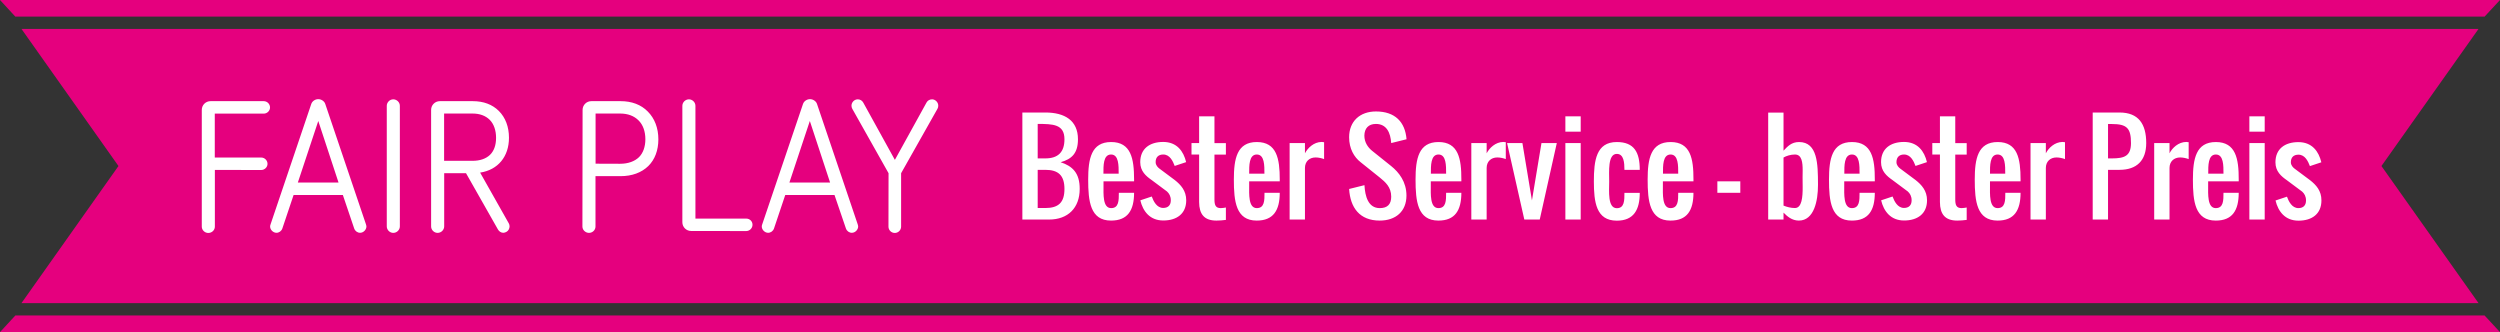
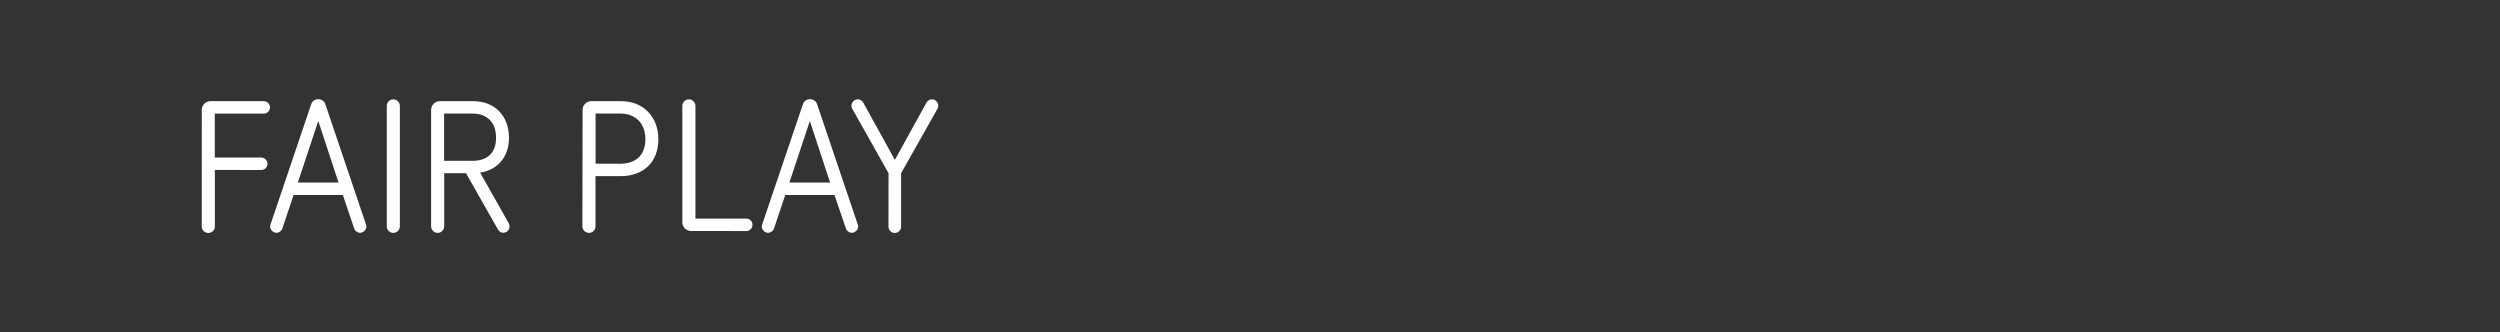
<svg xmlns="http://www.w3.org/2000/svg" id="Ebene_1" viewBox="0 0 288.67 38.35">
  <rect x="0" y="0" width="288.67" height="38.35" fill="#333333" stroke="none" />
  <style>.st0{fill:#E5007E;} .st1{fill:#FFFFFF;}</style>
-   <path class="st0" d="M286.19 3.34l-11.21 15.83L286.19 35H2.48l11.2-15.83L2.48 3.34zM288.67 0l-1.78 1.92H1.77L0 0zM286.89 36.43l1.78 1.92H0l1.77-1.92z" />
  <g>
    <path class="st1" d="M24.81 19.62v6.55c0 .4-.34.73-.76.73-.4 0-.75-.33-.75-.73V12.69c0-.56.45-1.01 1.01-1.01h6.14c.4 0 .73.33.73.73 0 .38-.33.71-.73.71H24.8v5.07h5.36c.4 0 .73.33.73.73 0 .38-.33.71-.73.71l-5.35-.01zM39.59 22.52H33.9l-1.3 3.87c-.11.3-.38.49-.68.49-.36 0-.73-.33-.73-.73 0-.09.02-.15.05-.24l4.7-13.9c.11-.33.45-.56.81-.56s.71.24.81.56l4.7 13.9c.02.09.05.15.05.24 0 .36-.33.73-.73.73-.3 0-.57-.19-.68-.49l-1.31-3.87zm-2.84-8.55l-2.36 7.11h4.7l-2.34-7.11zM44.66 12.22c0-.4.34-.75.75-.75s.76.34.76.75v13.92c0 .4-.34.75-.76.75-.4 0-.75-.34-.75-.75V12.22zM53.81 20h-2.52v6.14c0 .4-.34.75-.76.75-.41 0-.75-.34-.75-.75V12.69c0-.56.45-1.01 1.01-1.01h3.81c1.22 0 2.25.38 3 1.13.77.77 1.17 1.84 1.17 3.1 0 2.18-1.28 3.71-3.33 4.02l3.31 5.86c.06.11.09.22.09.34 0 .25-.13.52-.36.64-.11.06-.24.11-.36.11-.25 0-.49-.15-.62-.38L53.81 20zm.75-1.43c.86 0 1.54-.24 2.01-.68.47-.45.71-1.13.71-1.97 0-.86-.25-1.6-.73-2.08-.49-.49-1.17-.73-1.99-.73h-3.28v5.46h3.28zM67.27 12.69c0-.56.45-1.01 1.01-1.01h3.38c1.28 0 2.36.4 3.14 1.2.79.79 1.22 1.9 1.22 3.21 0 1.26-.4 2.33-1.16 3.08-.79.77-1.89 1.17-3.21 1.17h-2.89v5.82c0 .4-.34.73-.75.73-.4 0-.76-.33-.76-.73l.02-13.47zm4.34 6.22c.92 0 1.68-.28 2.18-.77.47-.47.73-1.2.73-2.06 0-.92-.28-1.68-.79-2.18-.52-.52-1.24-.79-2.12-.79h-2.84v5.79l2.84.01zM79.8 26.67c-.56 0-1.01-.45-1.01-1.01V12.22c0-.4.34-.75.76-.75.4 0 .75.34.75.75v13.02h5.86c.4 0 .73.3.73.71 0 .4-.33.73-.73.73l-6.36-.01zM96.36 22.52h-5.69l-1.3 3.87c-.11.3-.38.49-.68.49-.36 0-.73-.33-.73-.73 0-.09.02-.15.05-.24l4.71-13.9c.11-.33.45-.56.81-.56s.71.24.81.56l4.7 13.9c.02.09.05.15.05.24 0 .36-.33.73-.73.73-.3 0-.57-.19-.68-.49l-1.32-3.87zm-2.85-8.55l-2.36 7.11h4.7l-2.34-7.11zM102.6 20l-4.19-7.44c-.06-.11-.09-.24-.09-.36 0-.36.3-.73.73-.73.25 0 .49.13.62.36l3.66 6.63 3.66-6.63c.13-.24.38-.36.64-.36.36 0 .71.33.71.73 0 .13-.02.24-.09.36l-4.2 7.44v6.17c0 .4-.33.73-.73.73s-.73-.33-.73-.73l.01-6.17z" />
  </g>
  <g>
-     <path class="st1" d="M122.47 18.73c1.29-.36 2-1.04 2-2.65 0-2.18-1.54-3.09-3.77-3.09h-2.65v12.36h3.09c2.18 0 3.53-1.35 3.53-3.53.01-1.84-.83-2.64-2.2-3.09zm-2.65-4.42c1.74 0 3.09.02 3.09 1.77 0 1.49-.74 2.21-2.21 2.21h-.88v-3.98zm.88 9.71h-.88v-4.41h.88c1.52 0 2.21.66 2.21 2.21s-.68 2.2-2.21 2.2zm7.6-7.62c-2.3 0-2.65 1.94-2.65 4.33 0 2.5.23 4.74 2.64 4.74 1.92 0 2.66-1.18 2.66-3.21h-1.76c0 .89 0 1.77-.89 1.77-.99 0-.88-1.63-.88-2.65v-.44h3.53v-.21c0-2.4-.35-4.33-2.65-4.33zm-.89 3.65c0-.91-.03-2.21.88-2.21.9 0 .88 1.29.88 2.21h-1.76zm6.91-2.21c.76 0 1.11.77 1.32 1.32l1.32-.44c-.3-1.26-1.07-2.33-2.65-2.33-1.57 0-2.65.79-2.65 2.33 0 1.05.66 1.61 1.32 2.07l1.77 1.32c.25.23.44.54.44 1.02 0 .57-.32.88-.88.88-.74 0-1.12-.77-1.32-1.32l-1.32.44c.3 1.26 1.1 2.33 2.65 2.33 1.57 0 2.65-.79 2.65-2.33 0-1.12-.63-1.79-1.32-2.34l-1.77-1.32c-.19-.14-.44-.4-.44-.74-.01-.57.32-.89.88-.89zm5.91-4.41h-1.77v3.09h-.88v1.32h.88v5.49c.01 1.39.58 2.14 2 2.14.43 0 .65-.03 1.09-.08v-1.43c-.16.03-.43.07-.59.07-.63 0-.73-.4-.73-1.03v-5.15h1.32v-1.32h-1.32v-3.1zm4.89 2.97c-2.3 0-2.65 1.94-2.65 4.33 0 2.5.23 4.74 2.64 4.74 1.92 0 2.66-1.18 2.66-3.21h-1.76c0 .89 0 1.77-.89 1.77-.99 0-.88-1.63-.88-2.65v-.44h3.53v-.21c0-2.4-.34-4.33-2.65-4.33zm-.88 3.65c0-.91-.03-2.21.88-2.21.9 0 .88 1.29.88 2.21h-1.76zm6.44-2.35v-1.18h-1.77v8.83h1.77v-5.96c0-.73.5-1.21 1.23-1.21.34 0 .72.09.98.19v-1.95c-.13-.01-.19-.03-.28-.03-.92.01-1.61.7-1.93 1.31zm8.19-3.39c1.25 0 1.69 1.03 1.77 2.21l1.77-.44c-.16-2.01-1.34-3.21-3.53-3.21-1.86 0-3.1 1.14-3.1 2.98 0 1.31.57 2.29 1.33 2.88l2.21 1.77c.64.52 1.32 1.1 1.32 2.21 0 .88-.44 1.32-1.32 1.32-1.34 0-1.7-1.37-1.77-2.65l-1.77.44c.13 2.16 1.22 3.65 3.53 3.65 1.85 0 3.09-1.06 3.09-2.89 0-1.58-.86-2.68-1.77-3.41l-2.21-1.77c-.48-.39-.88-.98-.88-1.74.01-.84.48-1.35 1.33-1.35zm7.23 2.09c-2.3 0-2.65 1.94-2.65 4.33 0 2.5.23 4.74 2.64 4.74 1.92 0 2.65-1.18 2.65-3.21h-1.76c0 .89 0 1.77-.89 1.77-.99 0-.88-1.63-.88-2.65v-.44h3.53v-.21c.01-2.4-.34-4.33-2.64-4.33zm-.88 3.65c0-.91-.03-2.21.88-2.21.9 0 .88 1.29.88 2.21h-1.76zm6.44-2.35v-1.18h-1.77v8.83h1.77v-5.96c0-.73.5-1.21 1.23-1.21.34 0 .72.09.98.19v-1.95c-.13-.01-.19-.03-.28-.03-.92.01-1.61.7-1.93 1.31zm5.23 5.44l-1.1-6.62h-1.77l1.99 8.83h1.78l1.97-8.83h-1.77l-1.1 6.62zm3.86-7.94h1.77v-1.77h-1.77v1.77zm0 10.15h1.77v-8.83h-1.77v8.83zm5.94-7.58c.81 0 .88 1.01.88 1.84h1.77c0-2.01-.63-3.21-2.65-3.21-2.39 0-2.65 2.15-2.65 4.54s.26 4.54 2.65 4.54c1.97 0 2.65-1.28 2.65-3.21h-1.77c0 .88 0 1.77-.88 1.77-1.08 0-.88-1.98-.88-3.09 0-1.13-.18-3.18.88-3.18zm6.21-1.37c-2.3 0-2.65 1.94-2.65 4.33 0 2.5.23 4.74 2.64 4.74 1.92 0 2.65-1.18 2.65-3.21h-1.76c0 .89 0 1.77-.89 1.77-.99 0-.88-1.63-.88-2.65v-.44h3.53v-.21c.01-2.4-.33-4.33-2.64-4.33zm-.88 3.65c0-.91-.03-2.21.88-2.21.9 0 .88 1.29.88 2.21h-1.76zm6.28 2.21h2.65v-1.32h-2.65v1.32zm9.43-5.86c-.87 0-1.32.5-1.79 1V13h-1.77v12.35h1.77v-.8c.41.42.96.92 1.77.92 1.77 0 2.21-2.31 2.21-4.1v-.12c-.01-2.27-.03-4.85-2.19-4.85zm-.47 7.62c-.46 0-.93-.12-1.32-.28v-5.55c.32-.19.83-.35 1.32-.35.8 0 .89.92.89 1.83 0 .28-.01.57-.01.81 0 .31.01.7.01 1.1.01 1.16-.09 2.44-.89 2.44zm6.58-7.62c-2.3 0-2.65 1.94-2.65 4.33 0 2.5.23 4.74 2.64 4.74 1.92 0 2.65-1.18 2.65-3.21h-1.76c0 .89 0 1.77-.89 1.77-.99 0-.88-1.63-.88-2.65v-.44h3.53v-.21c.01-2.4-.34-4.33-2.64-4.33zm-.88 3.65c0-.91-.03-2.21.88-2.21.9 0 .88 1.29.88 2.21h-1.76zm6.9-2.21c.76 0 1.11.77 1.32 1.32l1.32-.44c-.3-1.26-1.07-2.33-2.65-2.33-1.57 0-2.65.79-2.65 2.33 0 1.05.66 1.61 1.32 2.07l1.77 1.32c.25.23.44.54.44 1.02 0 .57-.32.88-.88.88-.74 0-1.12-.77-1.32-1.32l-1.32.44c.3 1.26 1.1 2.33 2.65 2.33 1.57 0 2.65-.79 2.65-2.33 0-1.12-.63-1.79-1.32-2.34l-1.77-1.32c-.19-.14-.44-.4-.44-.74 0-.57.32-.89.88-.89zm5.91-4.41H224v3.09h-.88v1.32h.88v5.49c.01 1.39.58 2.14 2 2.14.43 0 .65-.03 1.09-.08v-1.43c-.16.03-.43.07-.59.07-.63 0-.73-.4-.73-1.03v-5.15h1.32v-1.32h-1.32v-3.1zm4.9 2.97c-2.3 0-2.65 1.94-2.65 4.33 0 2.5.23 4.74 2.64 4.74 1.92 0 2.65-1.18 2.65-3.21h-1.76c0 .89 0 1.77-.89 1.77-.99 0-.88-1.63-.88-2.65v-.44h3.53v-.21c0-2.4-.34-4.33-2.64-4.33zm-.89 3.65c0-.91-.03-2.21.88-2.21.9 0 .88 1.29.88 2.21h-1.76zm6.45-2.35v-1.18h-1.77v8.83h1.77v-5.96c0-.73.5-1.21 1.23-1.21.34 0 .72.09.98.19v-1.95c-.13-.01-.19-.03-.28-.03-.92.01-1.62.7-1.93 1.31zm8.5-4.71h-3.09v12.36h1.77v-5.74h1.32c1.99 0 3.09-1.07 3.09-3.09 0-2.21-.89-3.53-3.09-3.53zm-.88 5.3h-.44v-3.97h.44c1.75 0 2.21.49 2.21 2.21-.01 1.47-.73 1.76-2.21 1.76zm6.66-.59v-1.18h-1.77v8.83h1.77v-5.96c0-.73.5-1.21 1.23-1.21.34 0 .72.09.98.19v-1.95c-.13-.01-.19-.03-.28-.03-.92.01-1.62.7-1.93 1.31zm5.35-1.3c-2.3 0-2.65 1.94-2.65 4.33 0 2.5.23 4.74 2.64 4.74 1.92 0 2.65-1.18 2.65-3.21h-1.76c0 .89 0 1.77-.89 1.77-.99 0-.88-1.63-.88-2.65v-.44h3.53v-.21c.01-2.4-.34-4.33-2.64-4.33zm-.88 3.65c0-.91-.03-2.21.88-2.21.9 0 .88 1.29.88 2.21h-1.76zm4.75-4.85h1.77v-1.77h-1.77v1.77zm0 10.15h1.77v-8.83h-1.77v8.83zm7-4.55l-1.77-1.32c-.19-.14-.44-.4-.44-.74 0-.57.32-.88.88-.88.76 0 1.11.77 1.32 1.32l1.32-.44c-.3-1.26-1.07-2.33-2.65-2.33-1.57 0-2.65.79-2.65 2.33 0 1.05.66 1.61 1.32 2.07l1.77 1.32c.25.23.44.54.44 1.02 0 .57-.32.88-.88.88-.74 0-1.12-.77-1.32-1.32l-1.32.44c.3 1.26 1.1 2.33 2.65 2.33 1.57 0 2.65-.79 2.65-2.33.01-1.13-.62-1.8-1.32-2.35z" />
-   </g>
+     </g>
</svg>